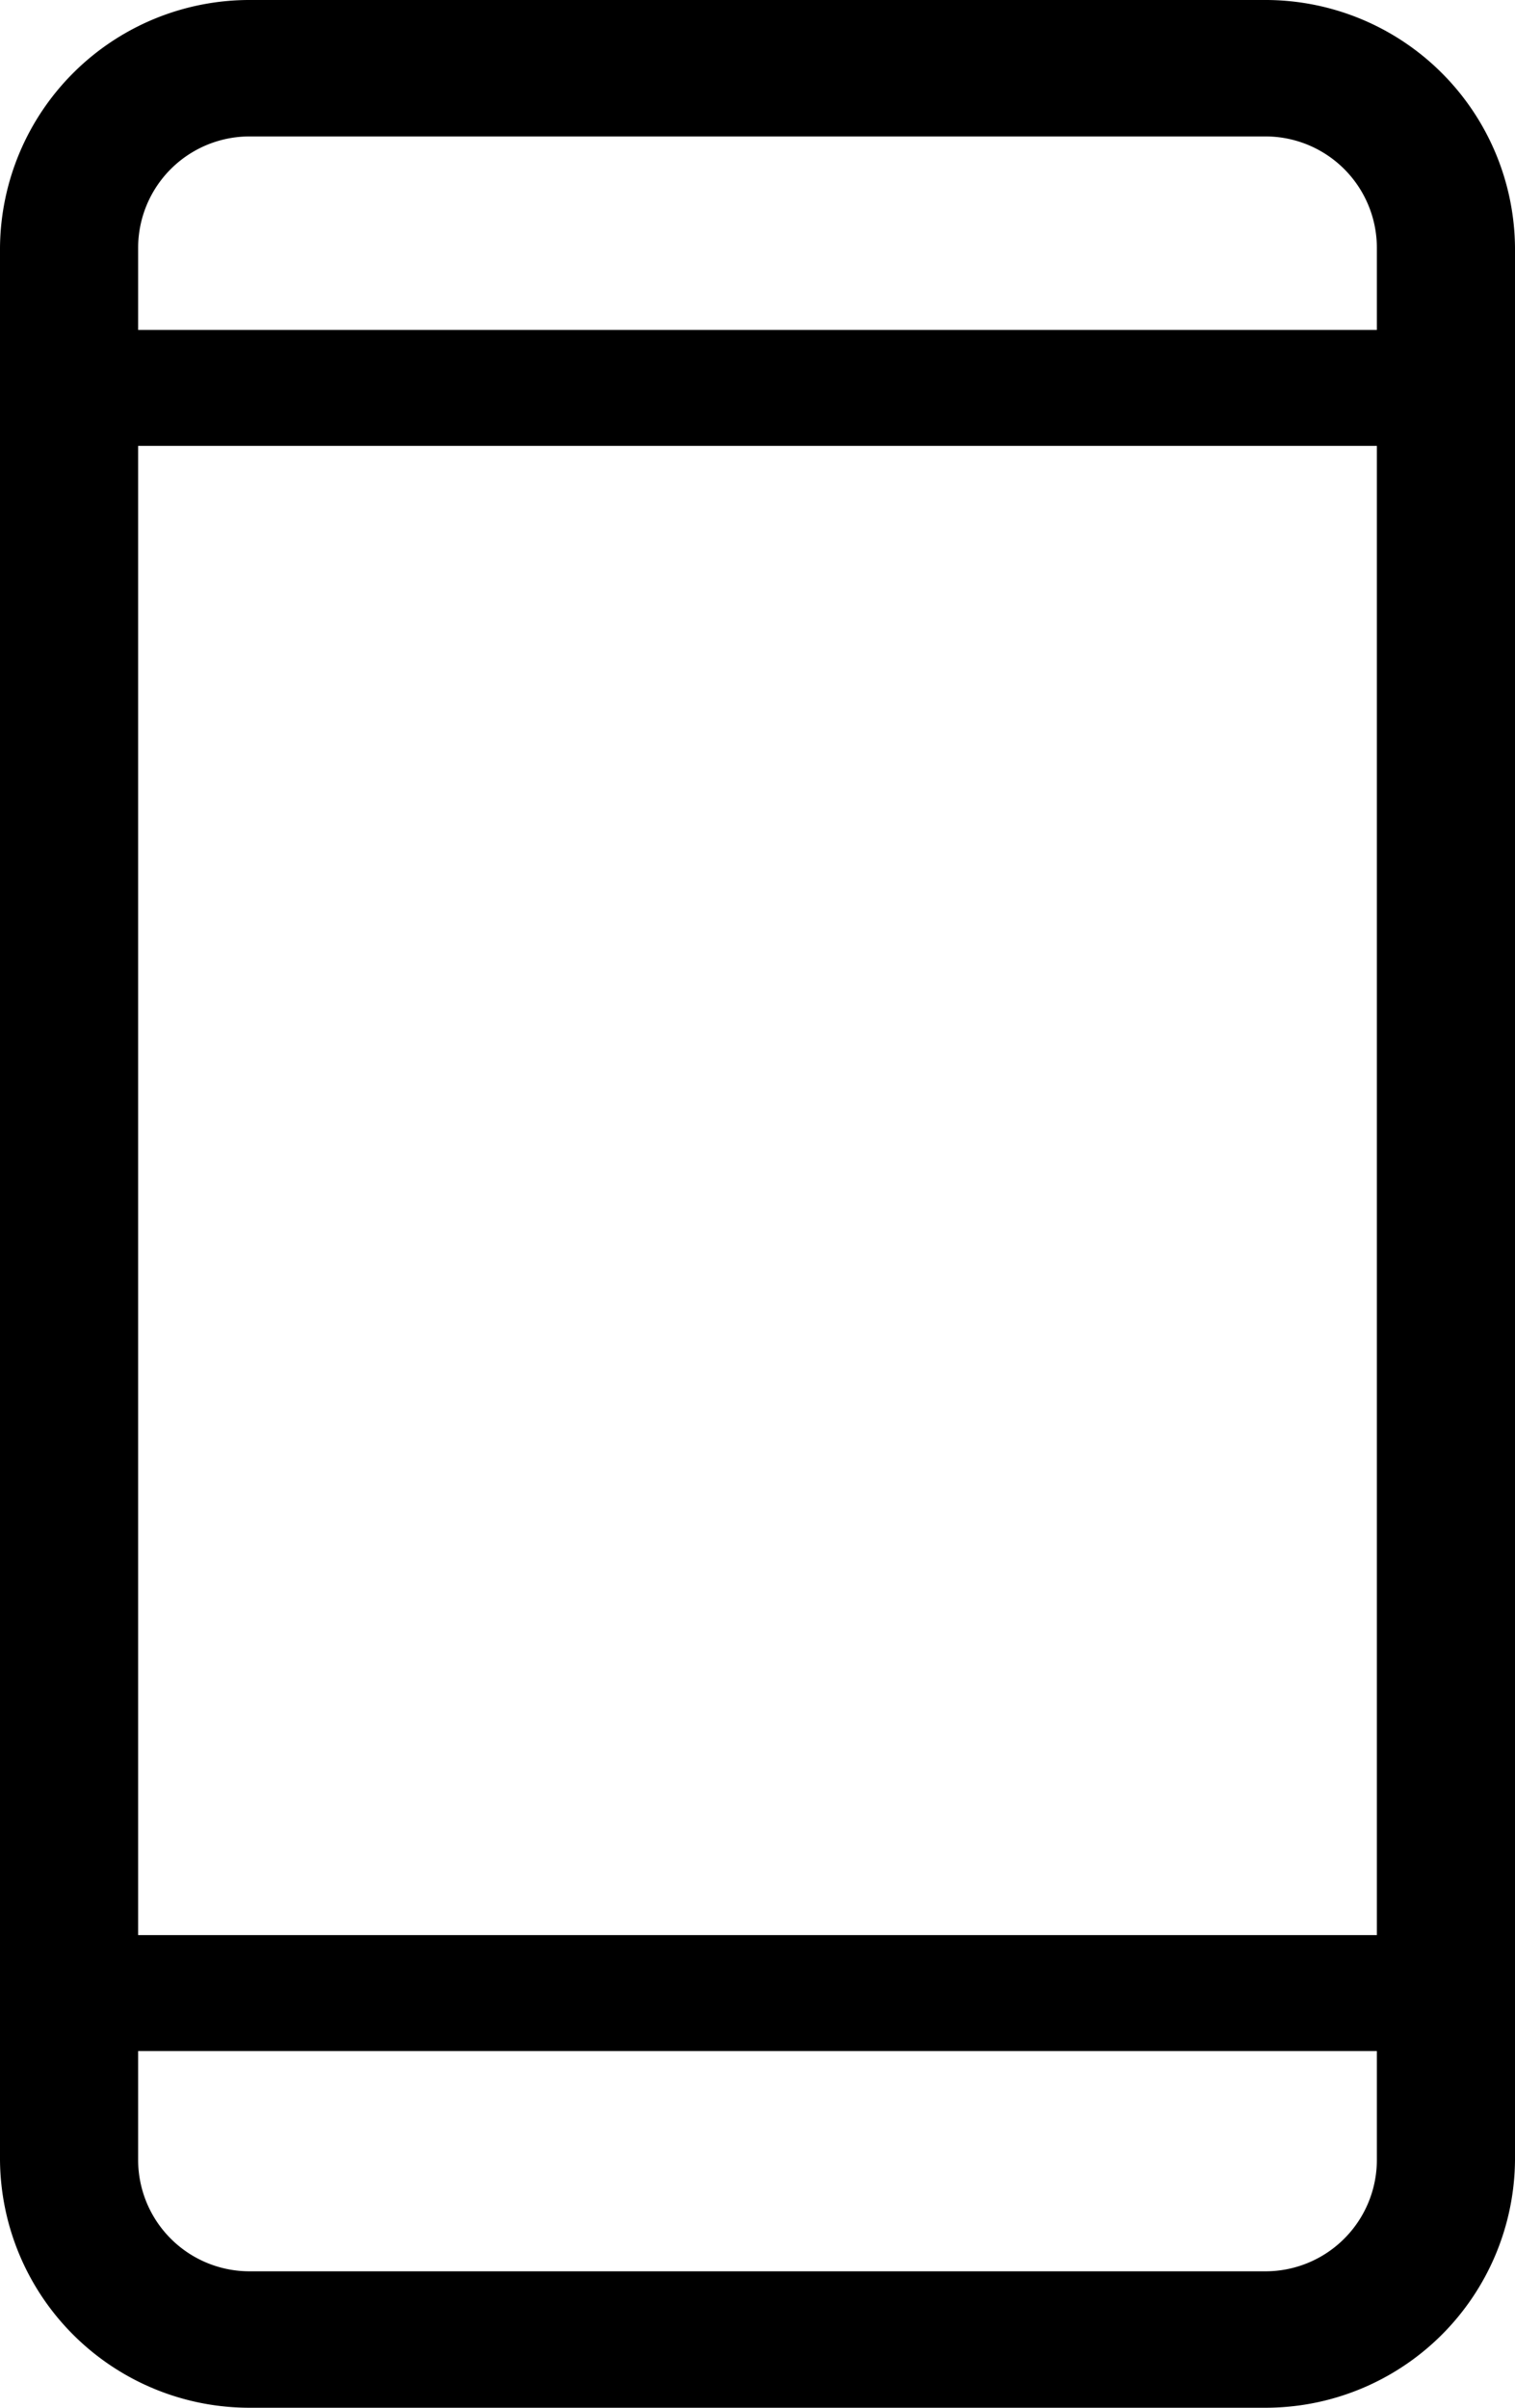
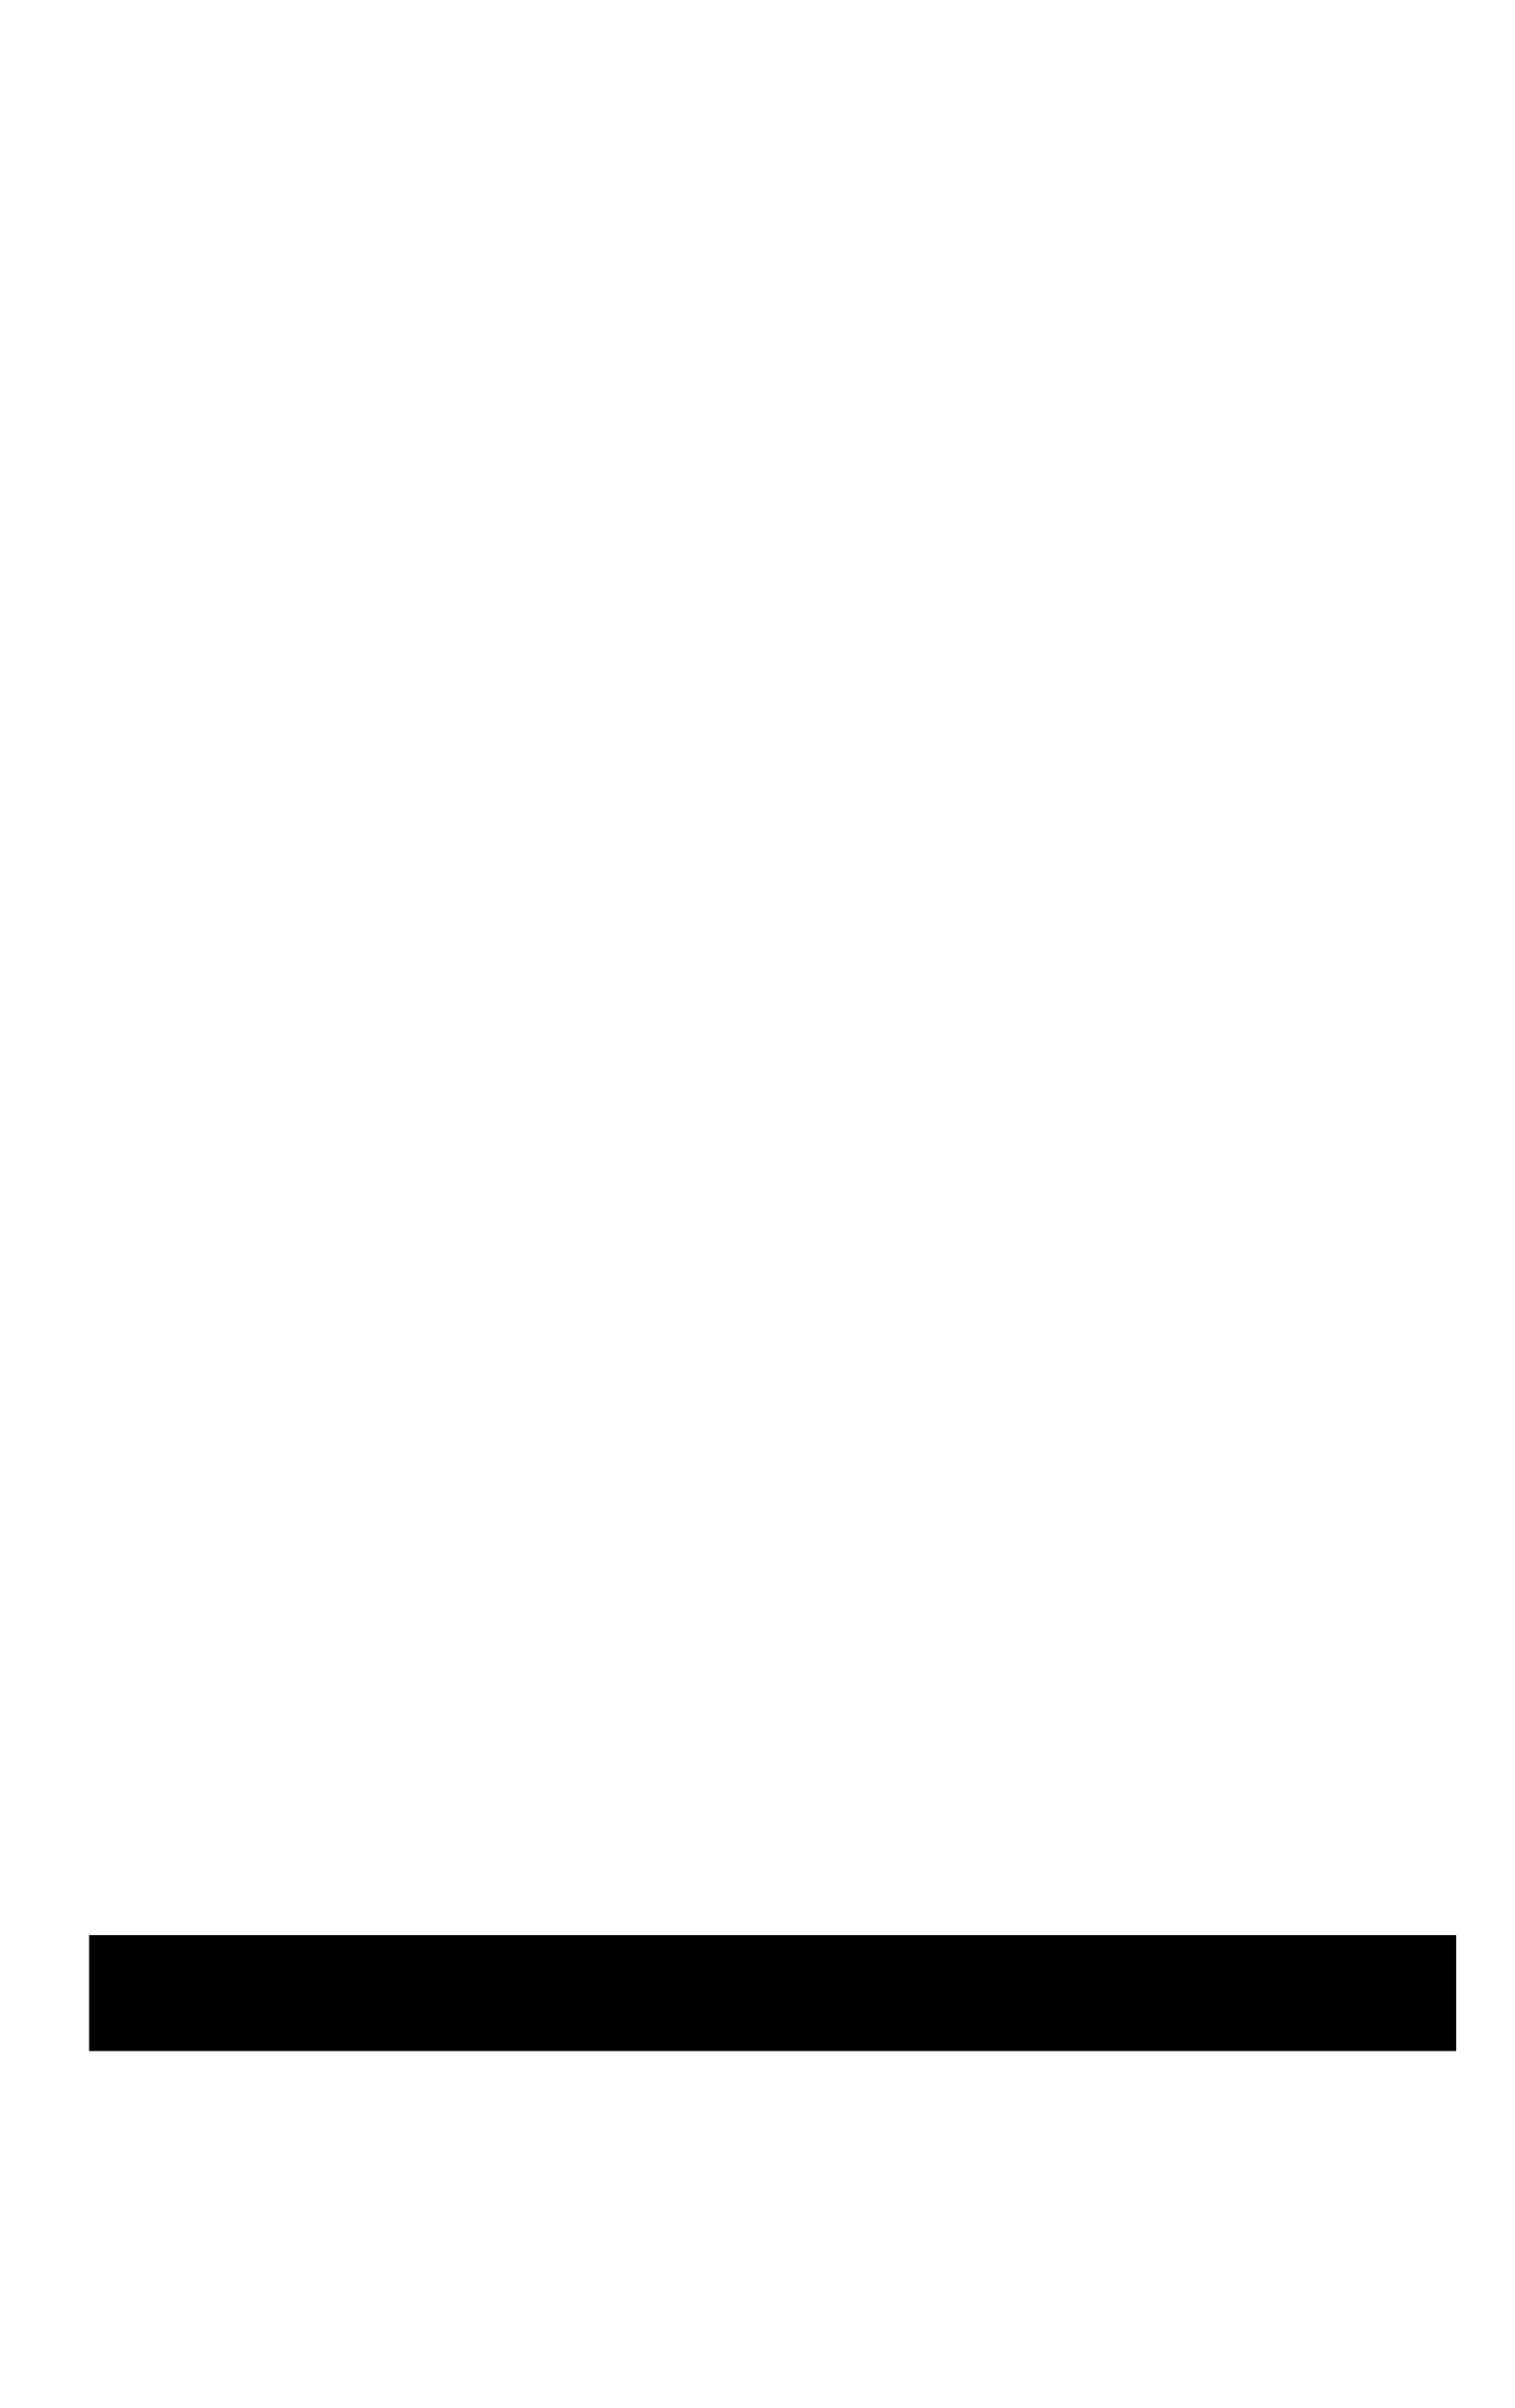
<svg xmlns="http://www.w3.org/2000/svg" width="17" height="27" viewBox="0 0 17 27">
-   <rect x="1" y="3.7" width="15.34" height="1.3" />
  <rect x="1" y="21.7" width="15.34" height="1.3" />
-   <path d="M14.19,27H2.81A2.8,2.8,0,0,1,0,24.22V2.78A2.8,2.8,0,0,1,2.81,0H14.19A2.8,2.8,0,0,1,17,2.78V24.22A2.8,2.8,0,0,1,14.19,27ZM2.81,1.53A1.25,1.25,0,0,0,1.55,2.78V24.22a1.25,1.25,0,0,0,1.26,1.25H14.19a1.25,1.25,0,0,0,1.26-1.25V2.78a1.25,1.25,0,0,0-1.26-1.25Z" />
</svg>